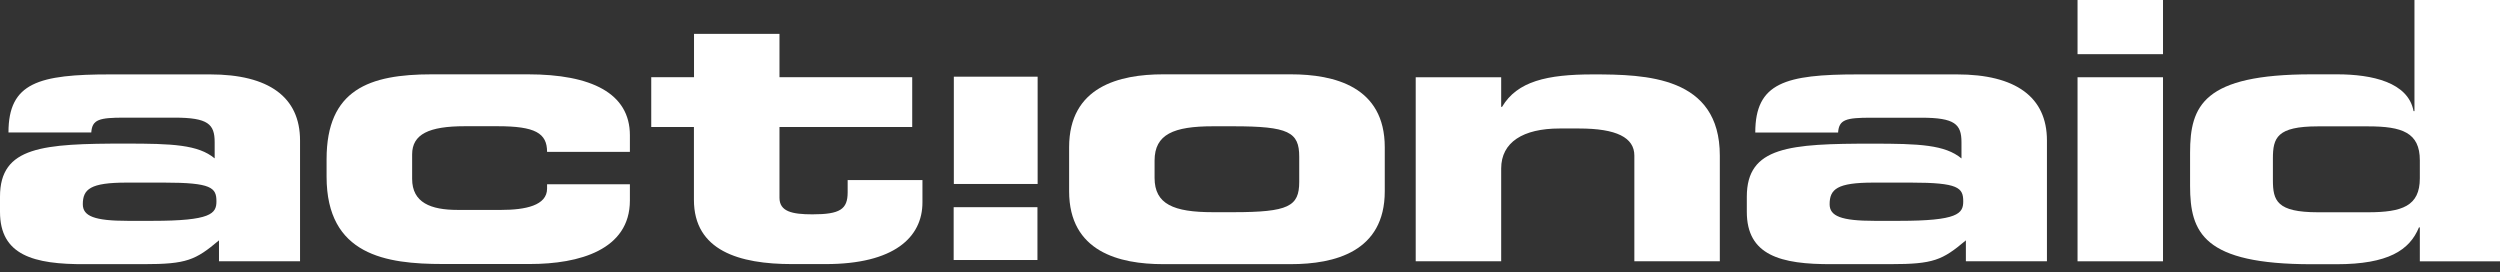
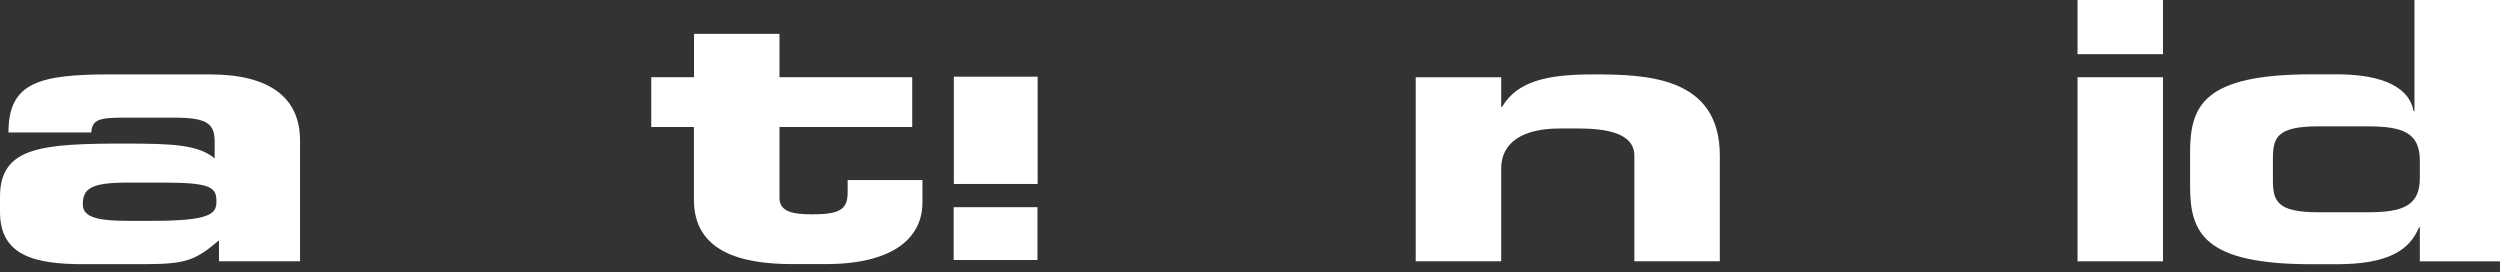
<svg xmlns="http://www.w3.org/2000/svg" width="193" height="21" viewBox="0 0 193 21" fill="none">
  <rect x="0" y="0" width="193" height="21" fill="#333333" stroke="none" />
  <path d="M9.866 17.049C7.285 17.049 6.393 16.685 6.393 15.769C6.393 14.599 6.979 14.097 9.764 14.097H12.685C16.327 14.097 16.709 14.489 16.709 15.543C16.709 16.492 16.293 17.049 11.759 17.049H9.866ZM0 16.354C0 19.697 2.581 20.42 6.598 20.393H11.098C14.4 20.393 15.088 20.089 16.906 18.555V20.172H23.163V10.842C23.163 7.498 20.76 5.744 16.218 5.744H8.552C2.989 5.738 0.654 6.378 0.654 10.224H7.047C7.115 9.22 7.667 9.082 9.593 9.082H13.481C16.062 9.082 16.572 9.584 16.572 10.974V12.227C15.299 11.167 13.304 11.085 9.696 11.085C3.302 11.085 0 11.305 0 15.179V16.348V16.354Z" fill="white" />
-   <path d="M25.212 12.287C25.212 6.908 28.515 5.738 33.328 5.738H40.757C45.639 5.738 48.628 7.189 48.628 10.444V11.725H42.234C42.234 10.273 41.308 9.744 38.421 9.744H35.875C33.124 9.744 31.817 10.356 31.817 11.918V13.81C31.817 15.647 33.26 16.205 35.323 16.205H38.694C40.553 16.205 42.234 15.868 42.234 14.56V14.224H48.628V15.476C48.628 19.294 44.706 20.381 40.927 20.381H34.186C29.822 20.381 25.212 19.714 25.212 13.639V12.276V12.287Z" fill="white" />
  <path d="M53.578 9.805H50.276V5.959H53.578V2.615H60.176V5.959H70.423V9.805H60.176V15.267C60.176 16.326 61.136 16.547 62.722 16.547C64.853 16.547 65.439 16.155 65.439 14.848V13.899H71.213V15.625C71.213 18.329 69.013 20.387 63.75 20.387H61.136C57.078 20.387 53.571 19.355 53.571 15.427V9.799L53.578 9.805Z" fill="white" />
-   <path d="M89.133 12.398C89.133 10.362 90.611 9.749 93.634 9.749H95.213C99.476 9.749 100.3 10.196 100.3 12.089V14.042C100.3 15.934 99.476 16.381 95.213 16.381H93.634C90.611 16.381 89.133 15.769 89.133 13.733V12.398ZM82.536 14.765C82.536 19.443 86.423 20.392 89.787 20.392H99.653C103.023 20.392 106.904 19.443 106.904 14.765V11.366C106.904 6.687 103.016 5.738 99.653 5.738H89.787C86.417 5.738 82.536 6.687 82.536 11.366V14.765Z" fill="white" />
  <path d="M109.293 5.964H115.891V8.249H115.959C117.13 6.273 119.432 5.744 122.972 5.744C127.064 5.744 132.77 5.882 132.77 12.011V20.172H126.172V12.011C126.172 10.621 124.797 9.92 121.91 9.92H120.398C117.58 9.92 115.891 10.98 115.891 13.01V20.172H109.293V5.964Z" fill="white" />
-   <path d="M144.719 17.049C142.139 17.049 141.247 16.685 141.247 15.769C141.247 14.599 141.832 14.097 144.617 14.097H147.538C151.181 14.097 151.562 14.489 151.562 15.543C151.562 16.492 151.147 17.049 146.612 17.049H144.719ZM134.854 16.354C134.854 19.697 137.434 20.42 141.451 20.392H145.959C149.261 20.392 149.948 20.089 151.766 18.555V20.172H158.024V10.842C158.024 7.498 155.62 5.744 151.079 5.744H143.412C137.843 5.744 135.507 6.384 135.507 10.229H141.901C141.969 9.225 142.52 9.087 144.447 9.087H148.335C150.915 9.087 151.426 9.589 151.426 10.98V12.232C150.153 11.173 148.158 11.09 144.549 11.09C138.156 11.09 134.854 11.311 134.854 15.184V16.354Z" fill="white" />
  <path d="M166.984 20.172H160.386V5.964H166.984V20.172ZM166.984 4.182H160.386V0H166.984V4.177V4.182Z" fill="white" />
  <path d="M175.468 12.232C175.468 10.643 175.774 9.755 178.94 9.755H182.821C185.436 9.755 186.811 10.229 186.811 12.376V13.766C186.811 15.912 185.436 16.387 182.821 16.387H178.94C175.774 16.387 175.468 15.493 175.468 13.909V12.238V12.232ZM169.074 14.351C169.074 17.97 170.109 20.398 178.457 20.398H180.383C184.373 20.398 186.021 19.311 186.743 17.557H186.811V20.177H193V0H186.396V8.58H186.328C185.912 6.351 183.127 5.738 180.418 5.738H178.457C170.102 5.738 169.074 8.16 169.074 11.785V14.345V14.351Z" fill="white" />
  <path d="M80.105 5.92H73.636V14.202H80.105V5.92Z" fill="white" />
  <path d="M80.091 15.995H73.623V20.073H80.091V15.995Z" fill="white" />
</svg>